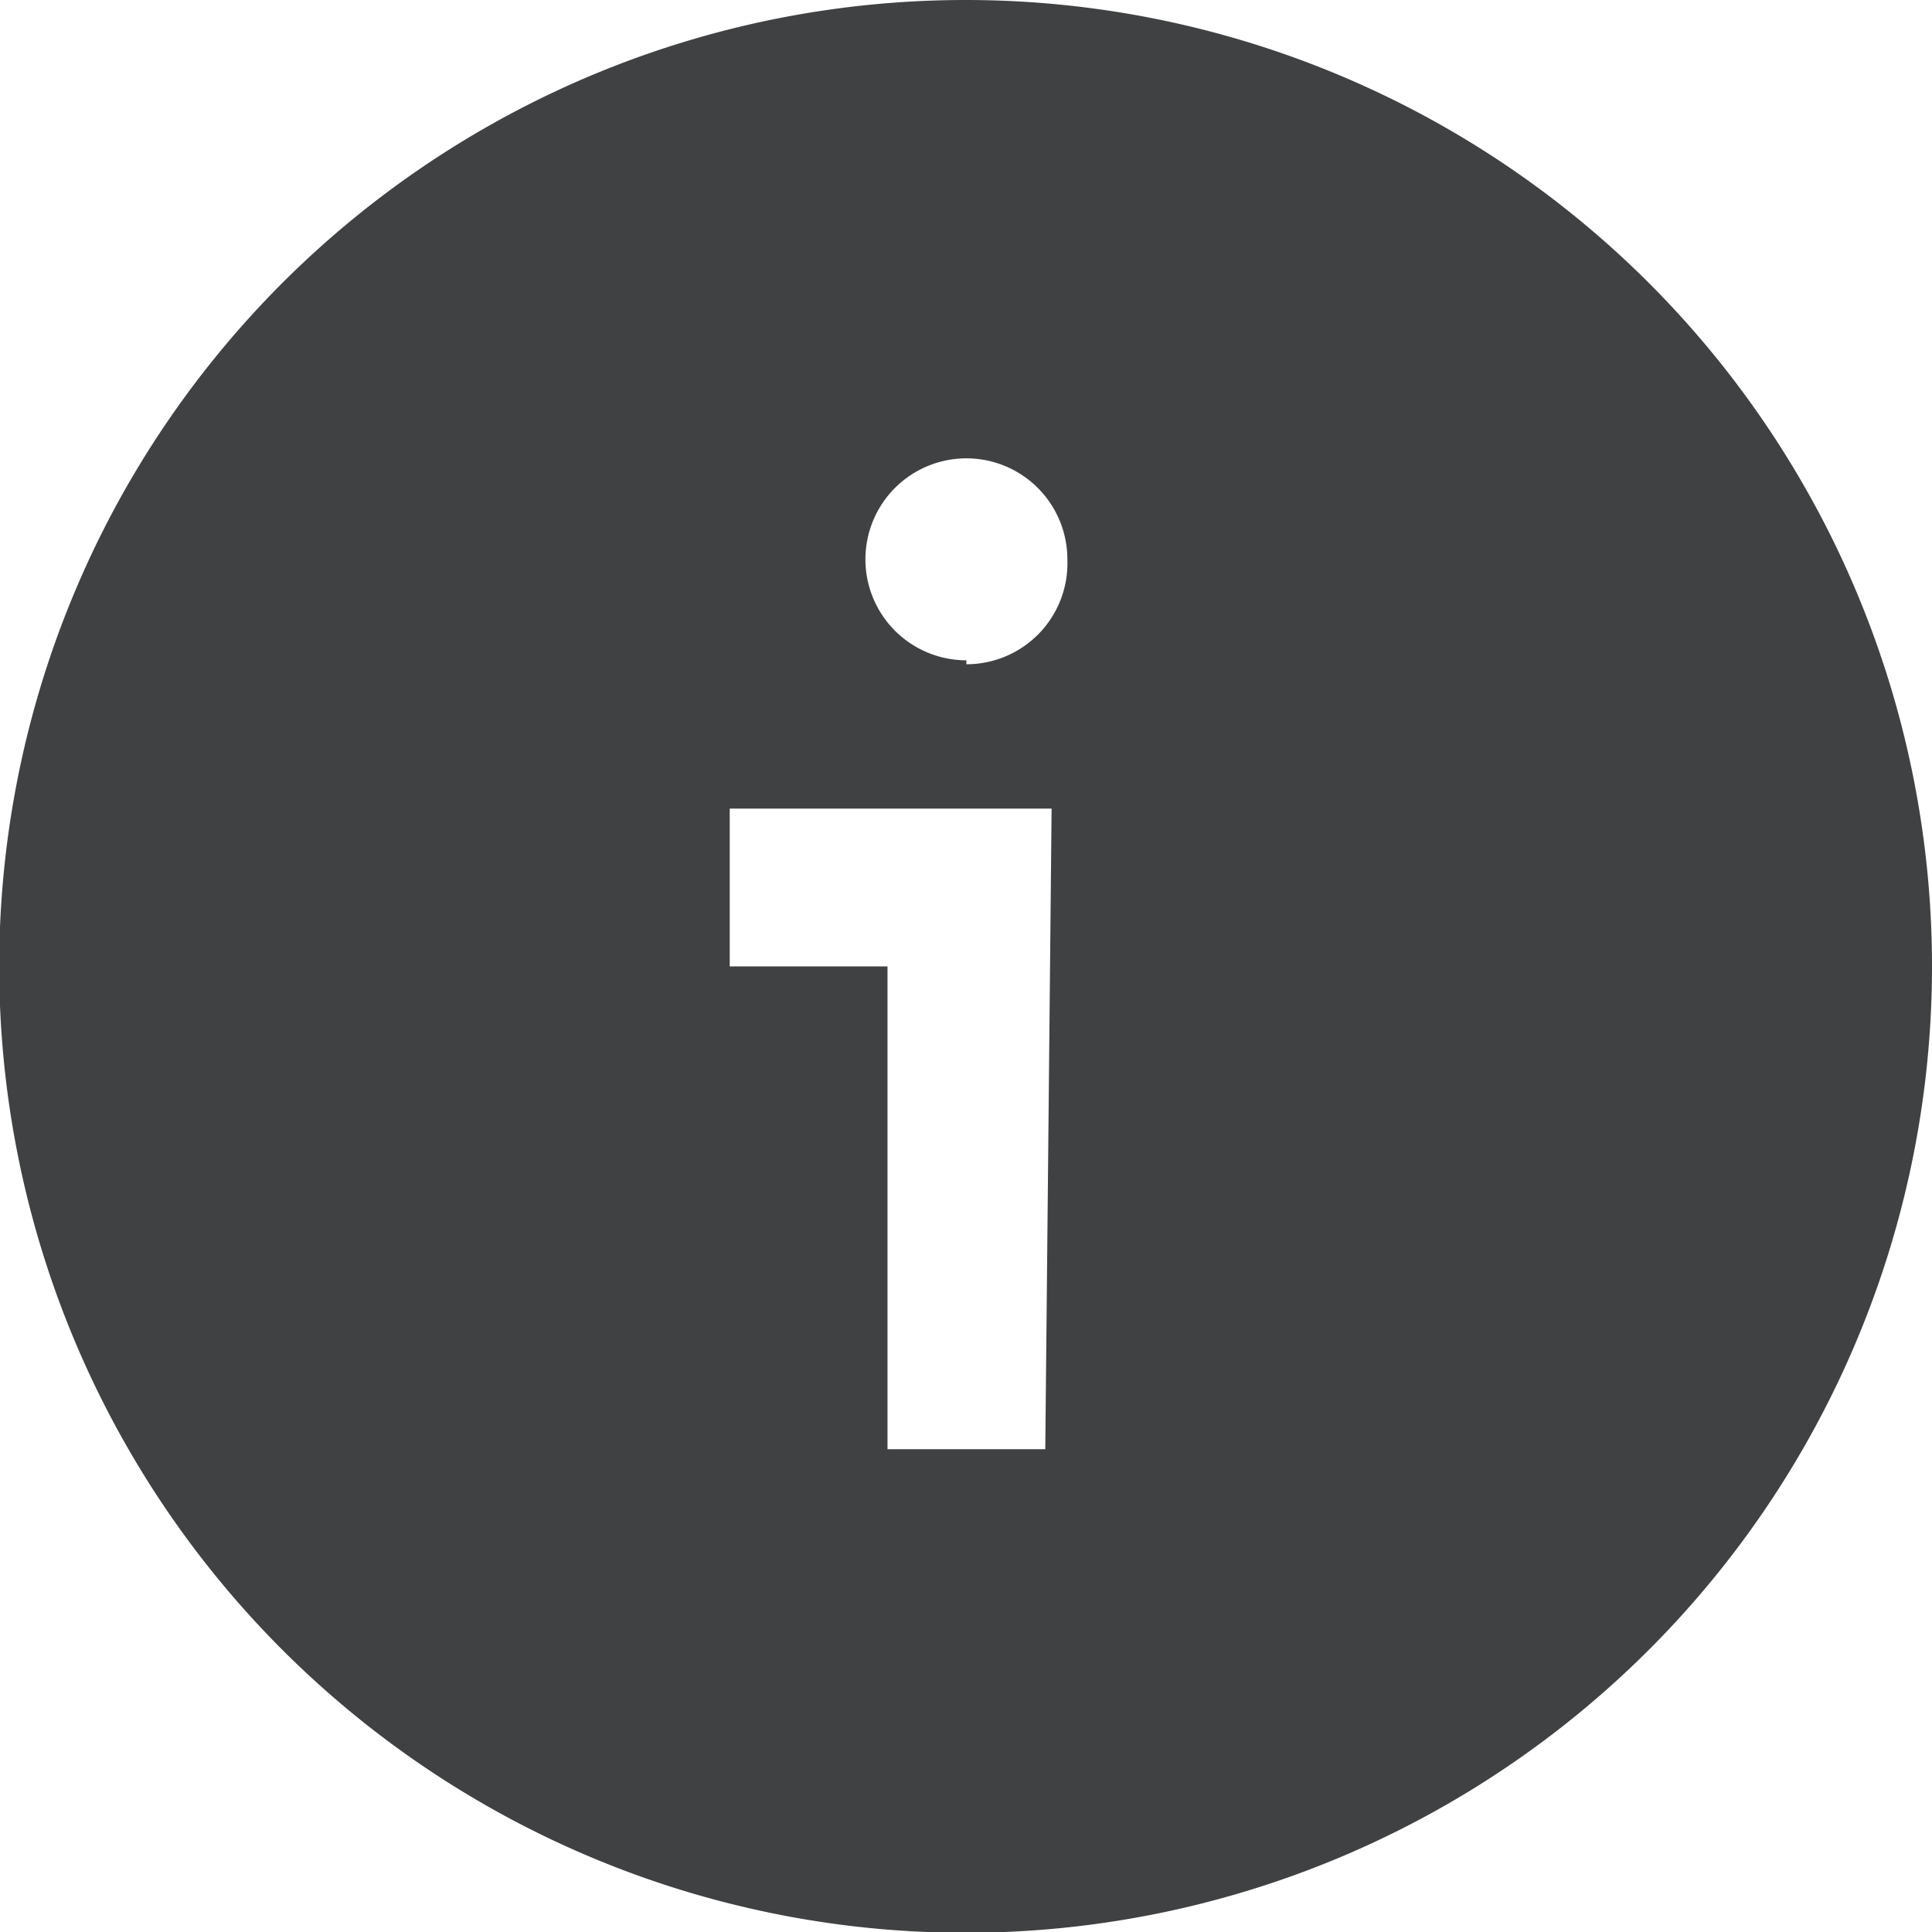
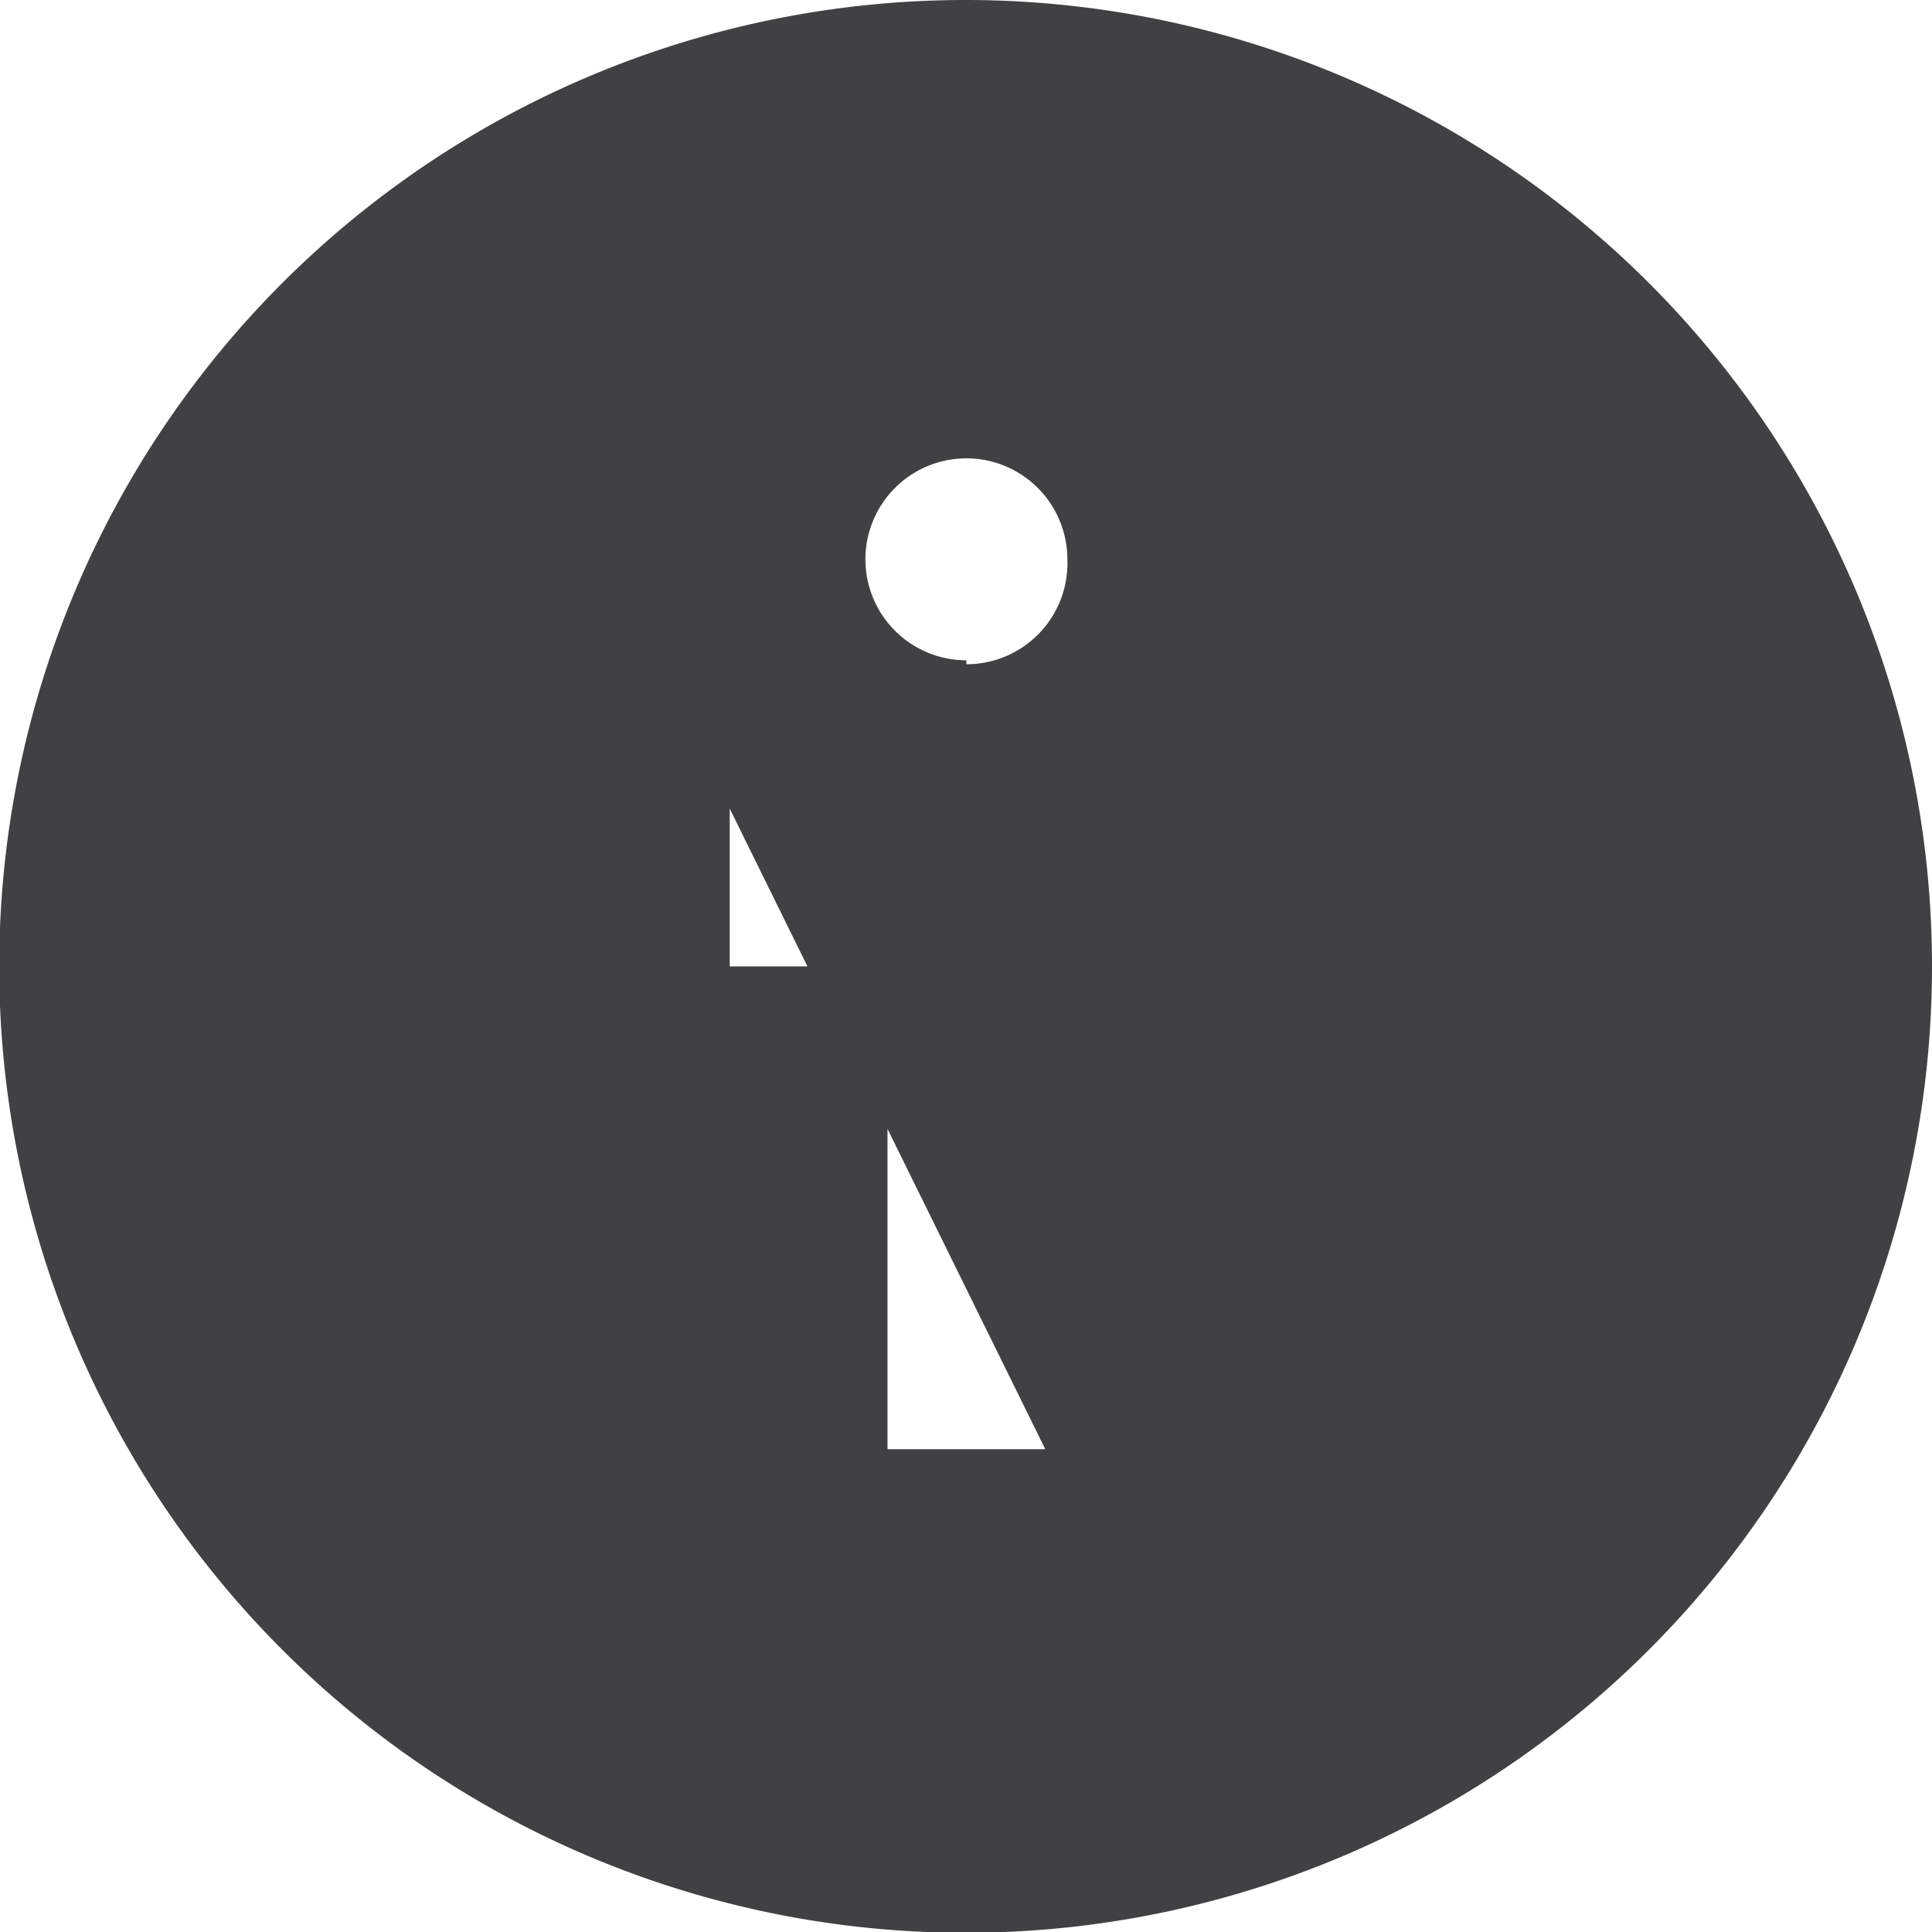
<svg xmlns="http://www.w3.org/2000/svg" viewBox="0 0 24.49 24.49">
  <defs>
    <style>.cls-1{fill:#3f4142;}</style>
  </defs>
  <title>iconNewsGray</title>
  <g id="iconNews">
-     <path class="cls-1" d="M12.25,0A12.25,12.25,0,1,0,24.49,12.25,12.25,12.25,0,0,0,12.25,0Zm1,18.37h-2V12.25h-2v-2h4.08Zm-1-10a1.28,1.28,0,1,1,1.28-1.28A1.28,1.28,0,0,1,12.25,8.42Z" />
+     <path class="cls-1" d="M12.25,0A12.25,12.25,0,1,0,24.49,12.25,12.25,12.25,0,0,0,12.25,0Zm1,18.37h-2V12.25h-2v-2Zm-1-10a1.28,1.28,0,1,1,1.28-1.28A1.28,1.28,0,0,1,12.25,8.42Z" />
  </g>
</svg>